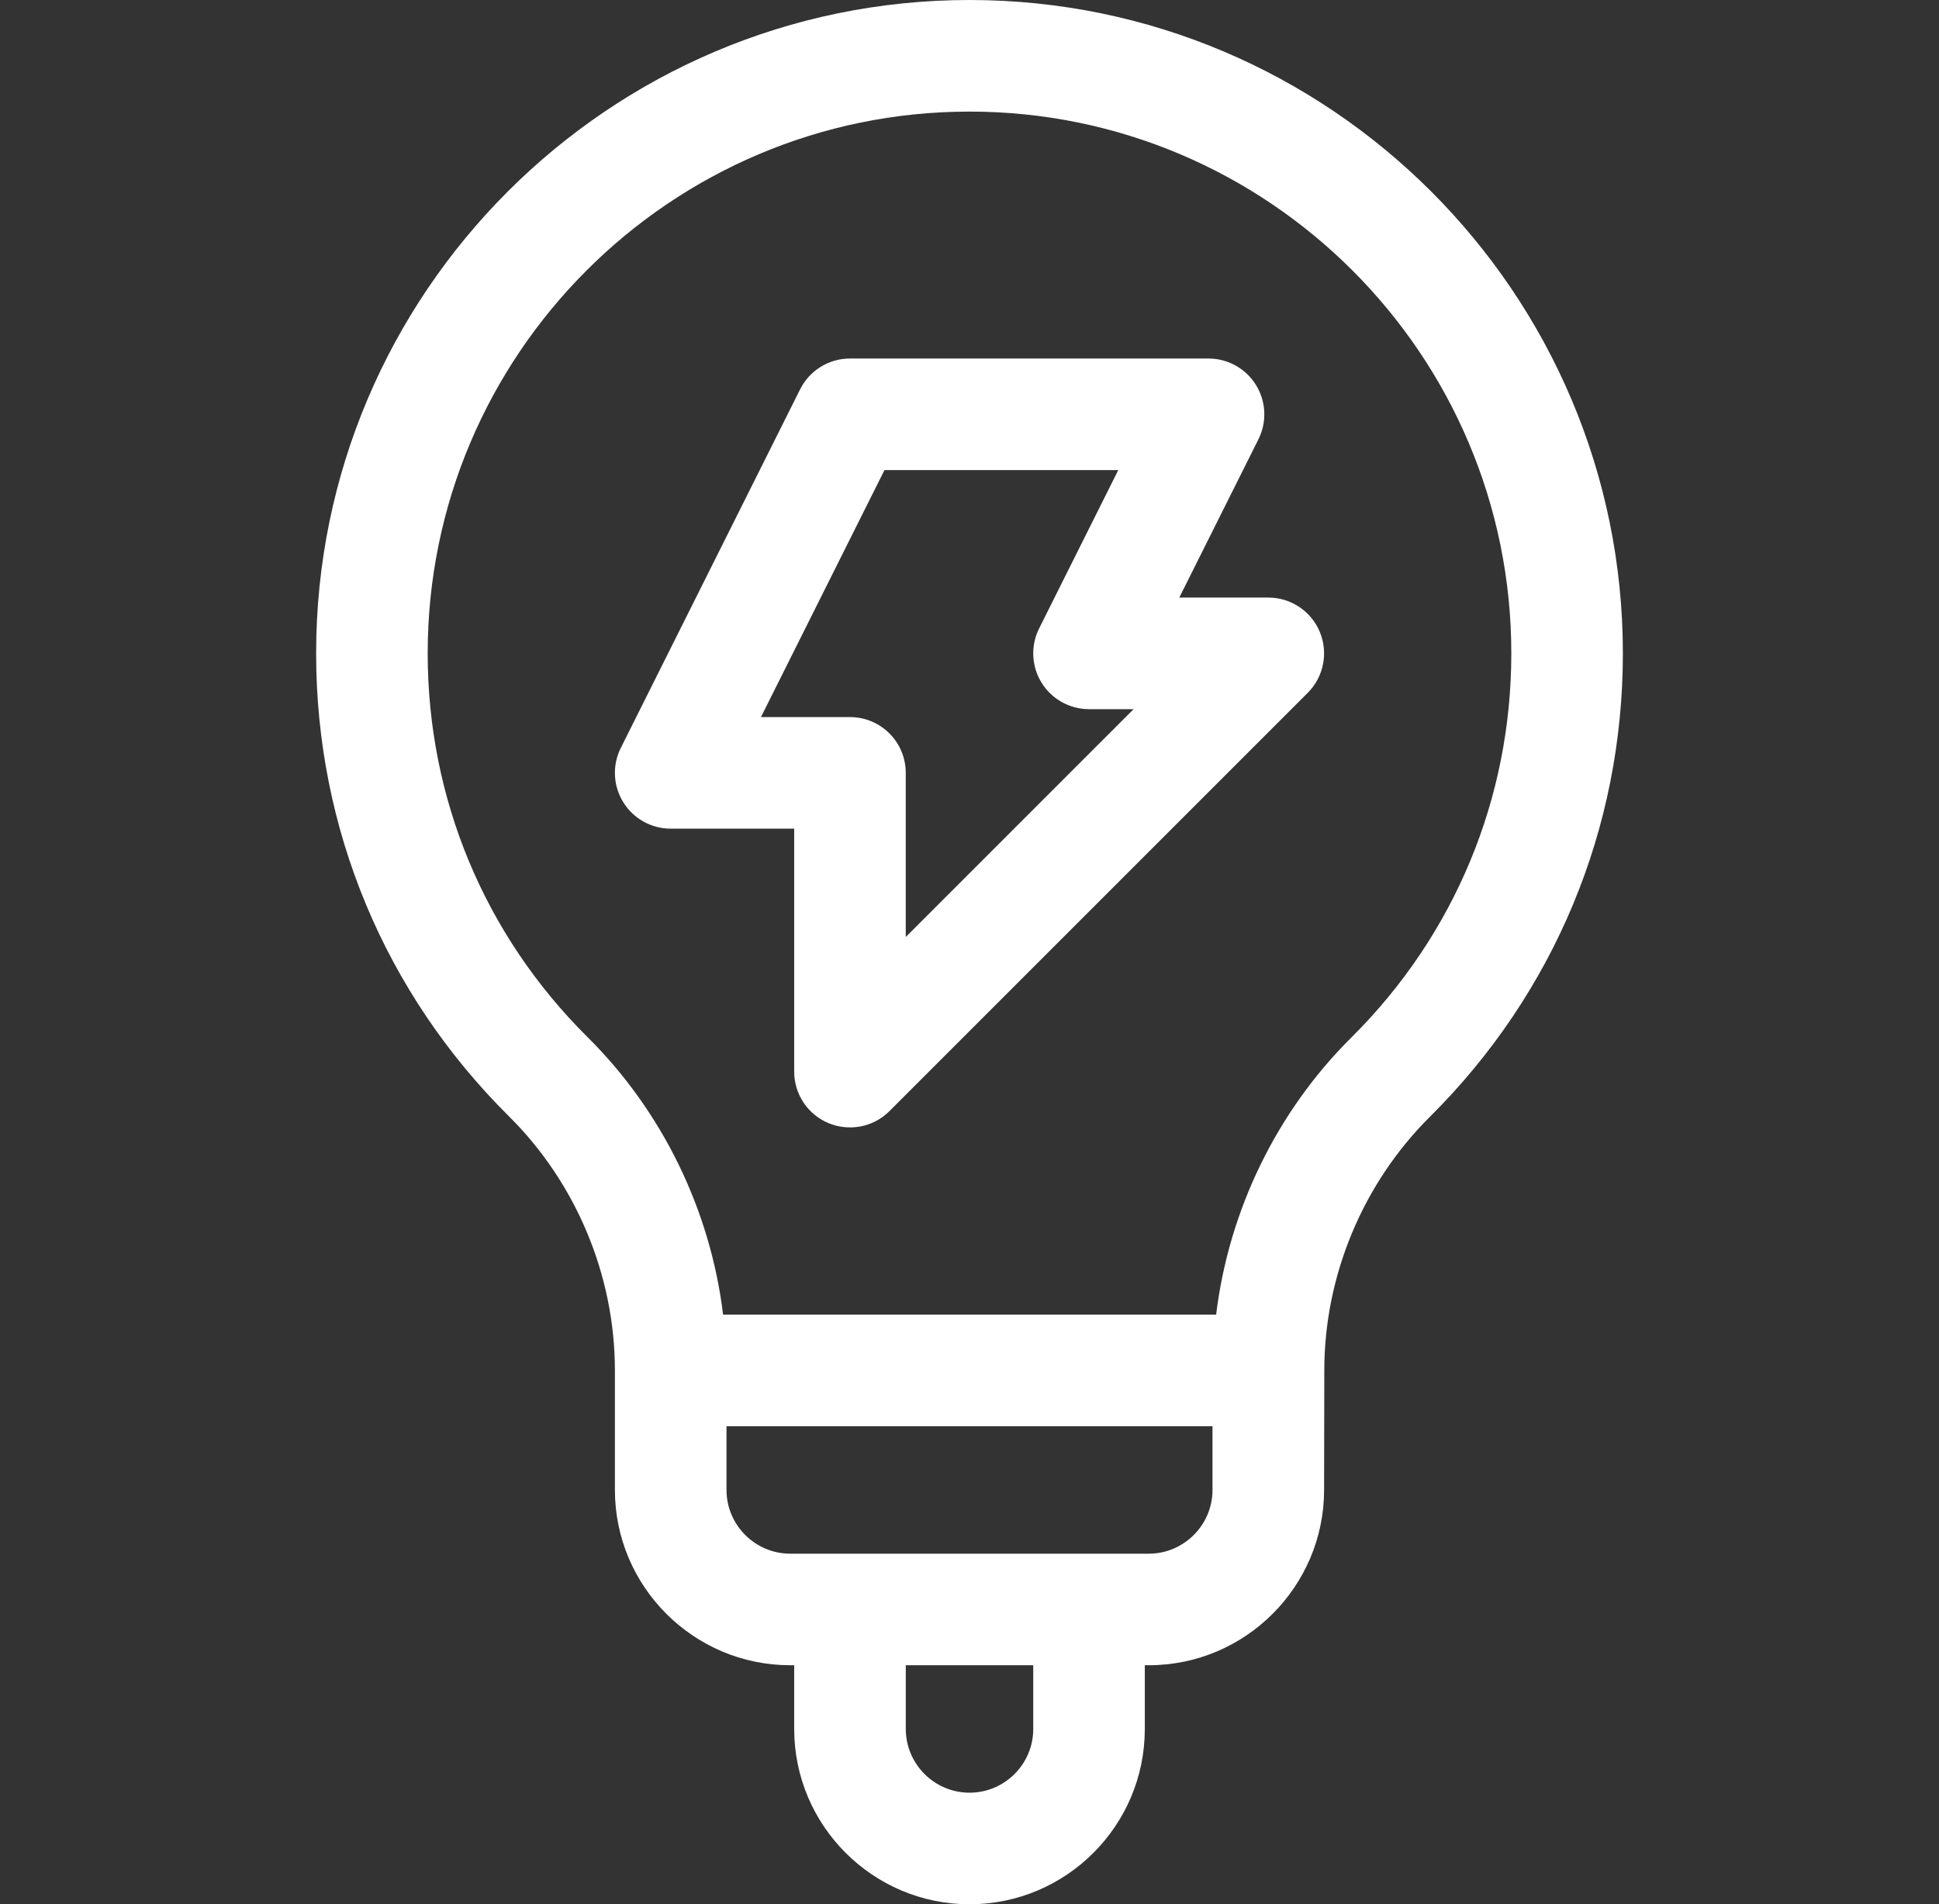
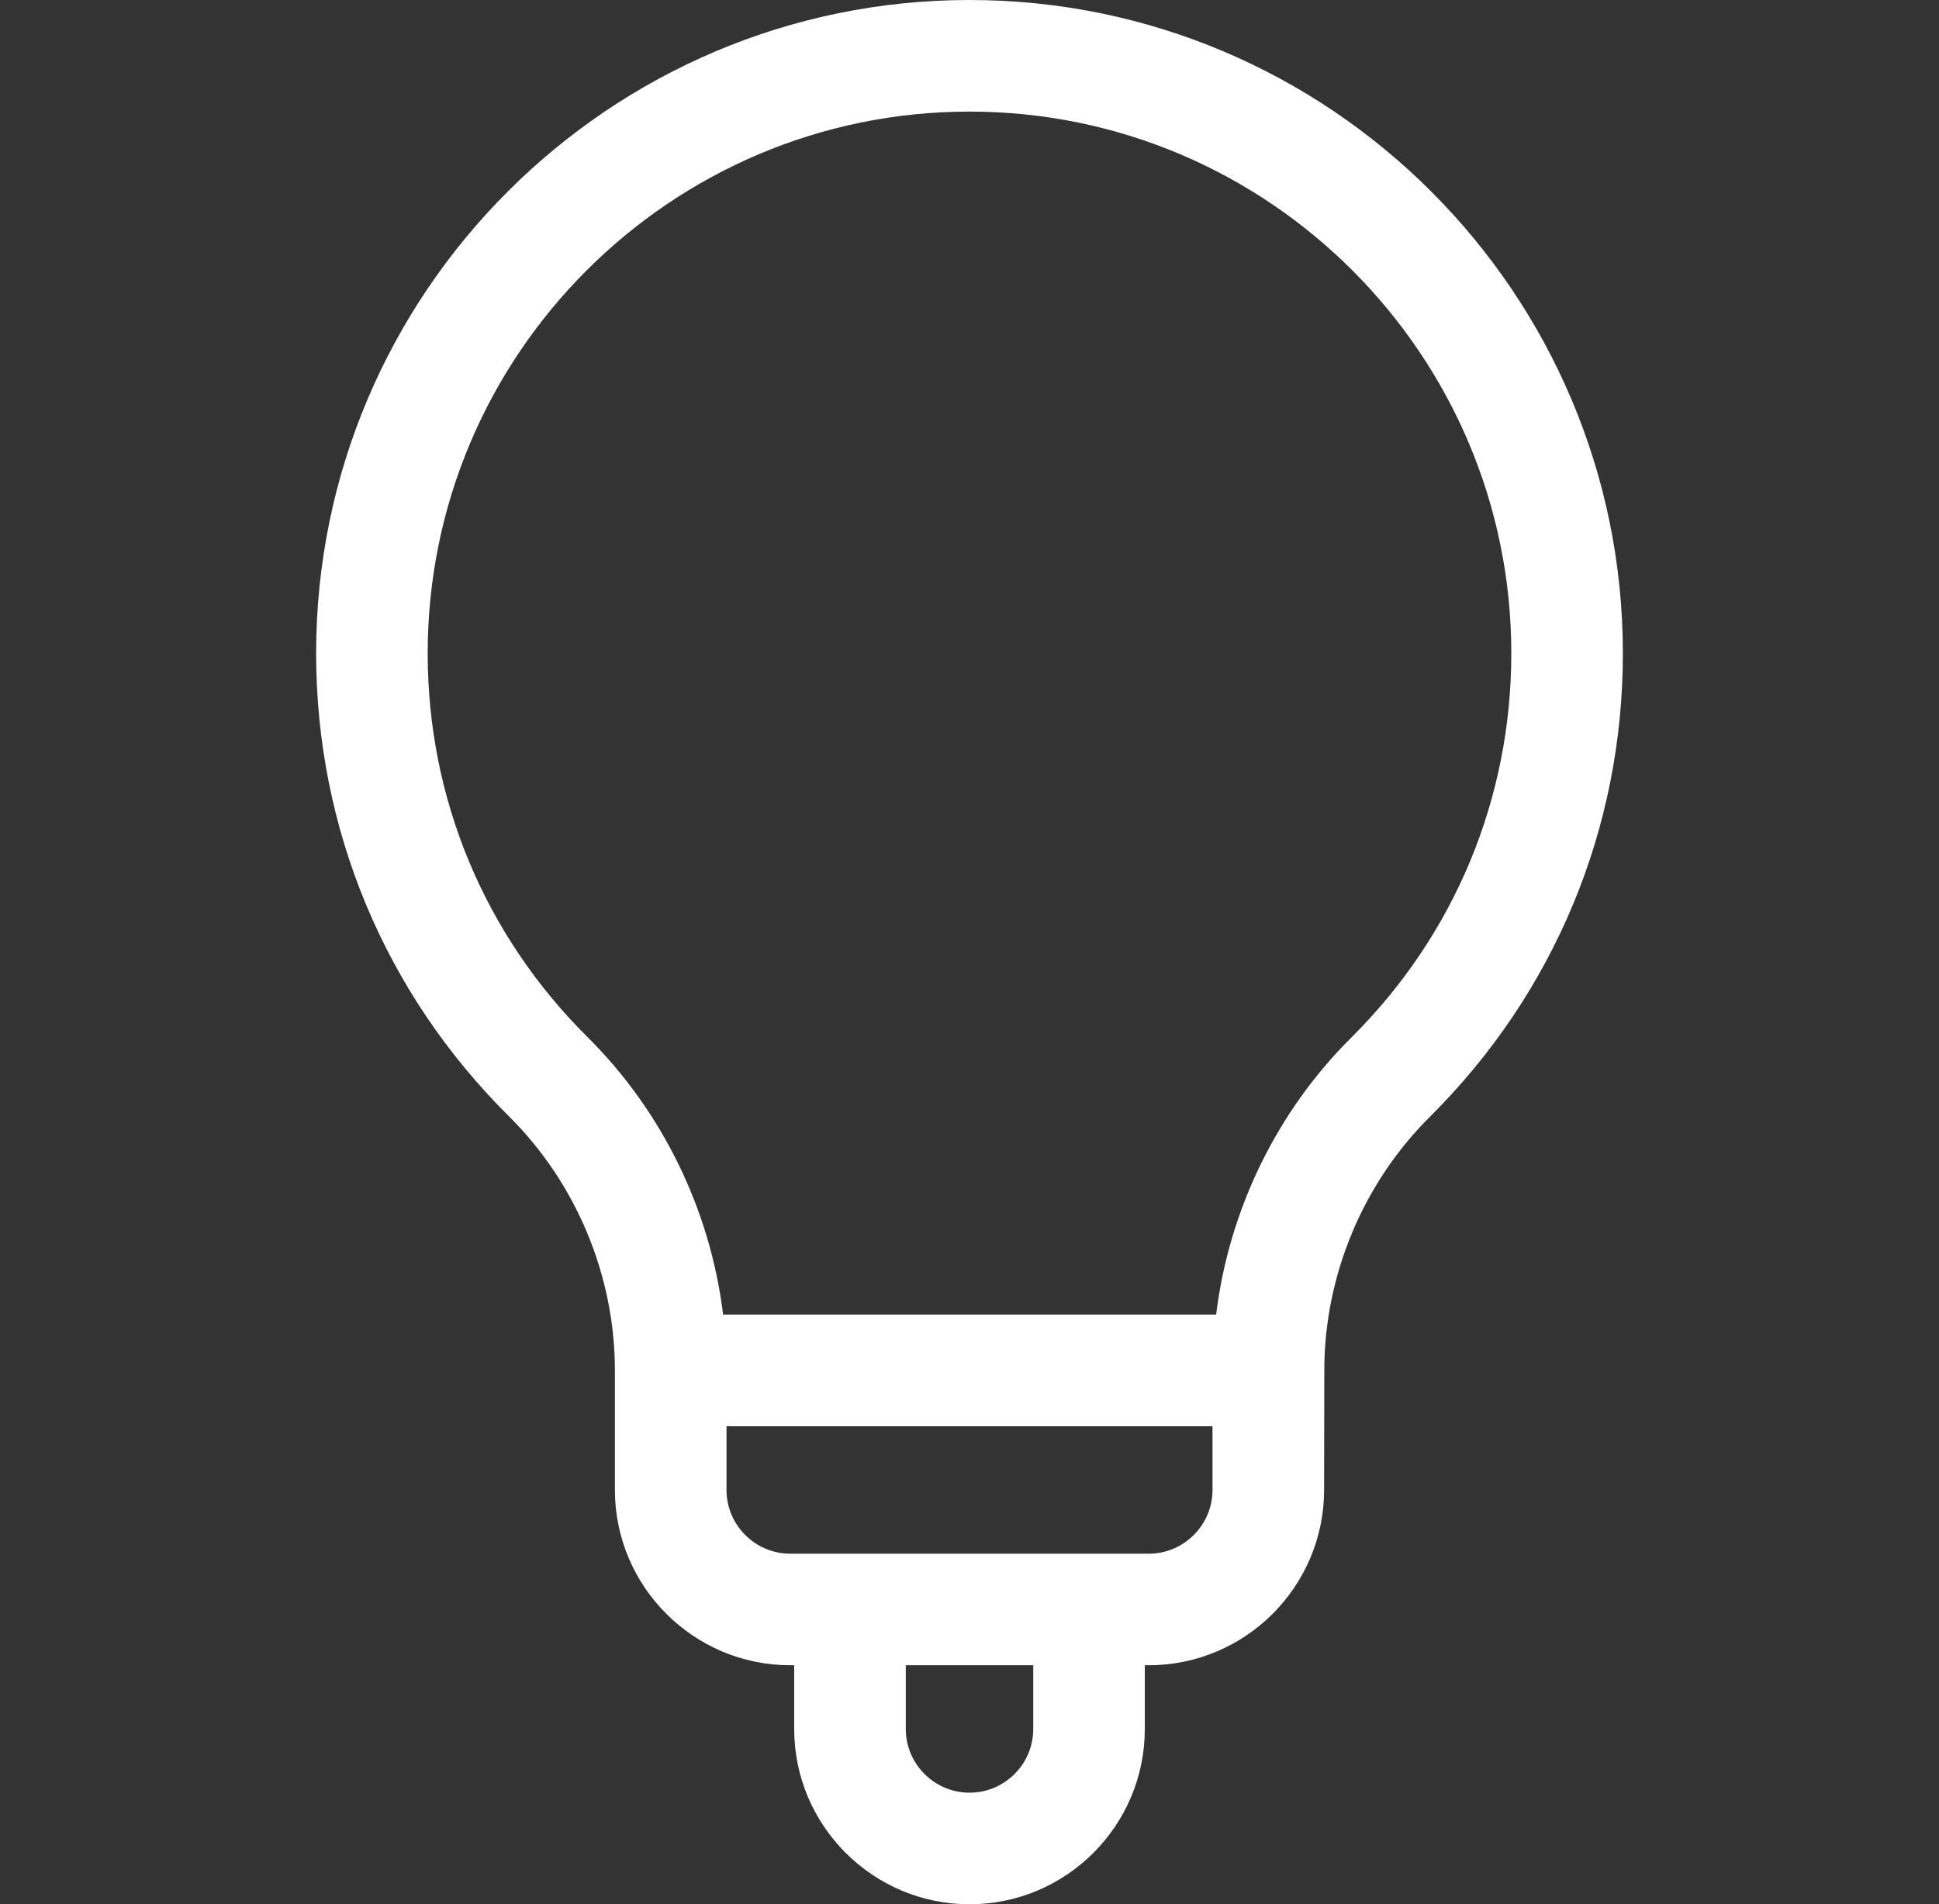
<svg xmlns="http://www.w3.org/2000/svg" width="56" height="55" viewBox="0 0 56 55" fill="none">
  <rect x="0" y="0" width="56" height="55" fill="#333333" stroke="none" />
  <path d="M28 0C17.595 0 9.13 8.465 9.13 18.87C9.13 23.929 11.107 28.677 14.698 32.241C16.643 34.169 17.759 36.845 17.759 39.581V43.033C17.759 45.824 20.033 48.096 22.822 48.096H22.937V49.937C22.937 52.727 25.211 55 28 55C30.792 55 33.063 52.729 33.063 49.937V48.096H33.178C35.968 48.096 38.241 45.822 38.241 43.033L38.247 39.581C38.247 36.845 39.362 34.171 41.309 32.243C44.895 28.674 46.87 23.925 46.87 18.871C46.87 8.465 38.405 0 28 0ZM29.841 49.937C29.841 50.952 29.015 51.777 28 51.777C26.988 51.777 26.16 50.951 26.16 49.937V48.096H29.841V49.937ZM35.018 43.033C35.018 44.047 34.19 44.874 33.178 44.874H22.822C21.811 44.874 20.982 44.047 20.982 43.033V41.193H35.018V43.033H35.018ZM39.038 29.956C36.871 32.102 35.489 34.958 35.123 37.97H20.884C20.517 34.958 19.135 32.101 16.967 29.953C13.991 26.999 12.352 23.063 12.352 18.87C12.352 10.242 19.372 3.223 28 3.223C36.628 3.223 43.648 10.242 43.648 18.87C43.648 23.061 42.01 26.999 39.038 29.956Z" fill="white" />
-   <path d="M36.63 17.259H34.059L36.345 12.687C36.594 12.188 36.568 11.595 36.274 11.12C35.981 10.645 35.462 10.355 34.904 10.355H24.548C23.938 10.355 23.38 10.7 23.107 11.246L17.929 21.602C17.679 22.101 17.706 22.694 18 23.169C18.293 23.644 18.812 23.934 19.37 23.934H22.937V30.952C22.937 31.604 23.329 32.191 23.931 32.44C24.493 32.673 25.196 32.583 25.688 32.091L37.769 20.01C38.23 19.549 38.367 18.856 38.118 18.254C37.869 17.652 37.281 17.259 36.63 17.259ZM26.159 27.062V22.322C26.159 21.432 25.438 20.711 24.548 20.711H21.977L25.544 13.578H32.296L30.011 18.15C29.761 18.649 29.788 19.243 30.081 19.718C30.375 20.193 30.893 20.482 31.452 20.482H32.739L26.159 27.062Z" fill="white" />
</svg>